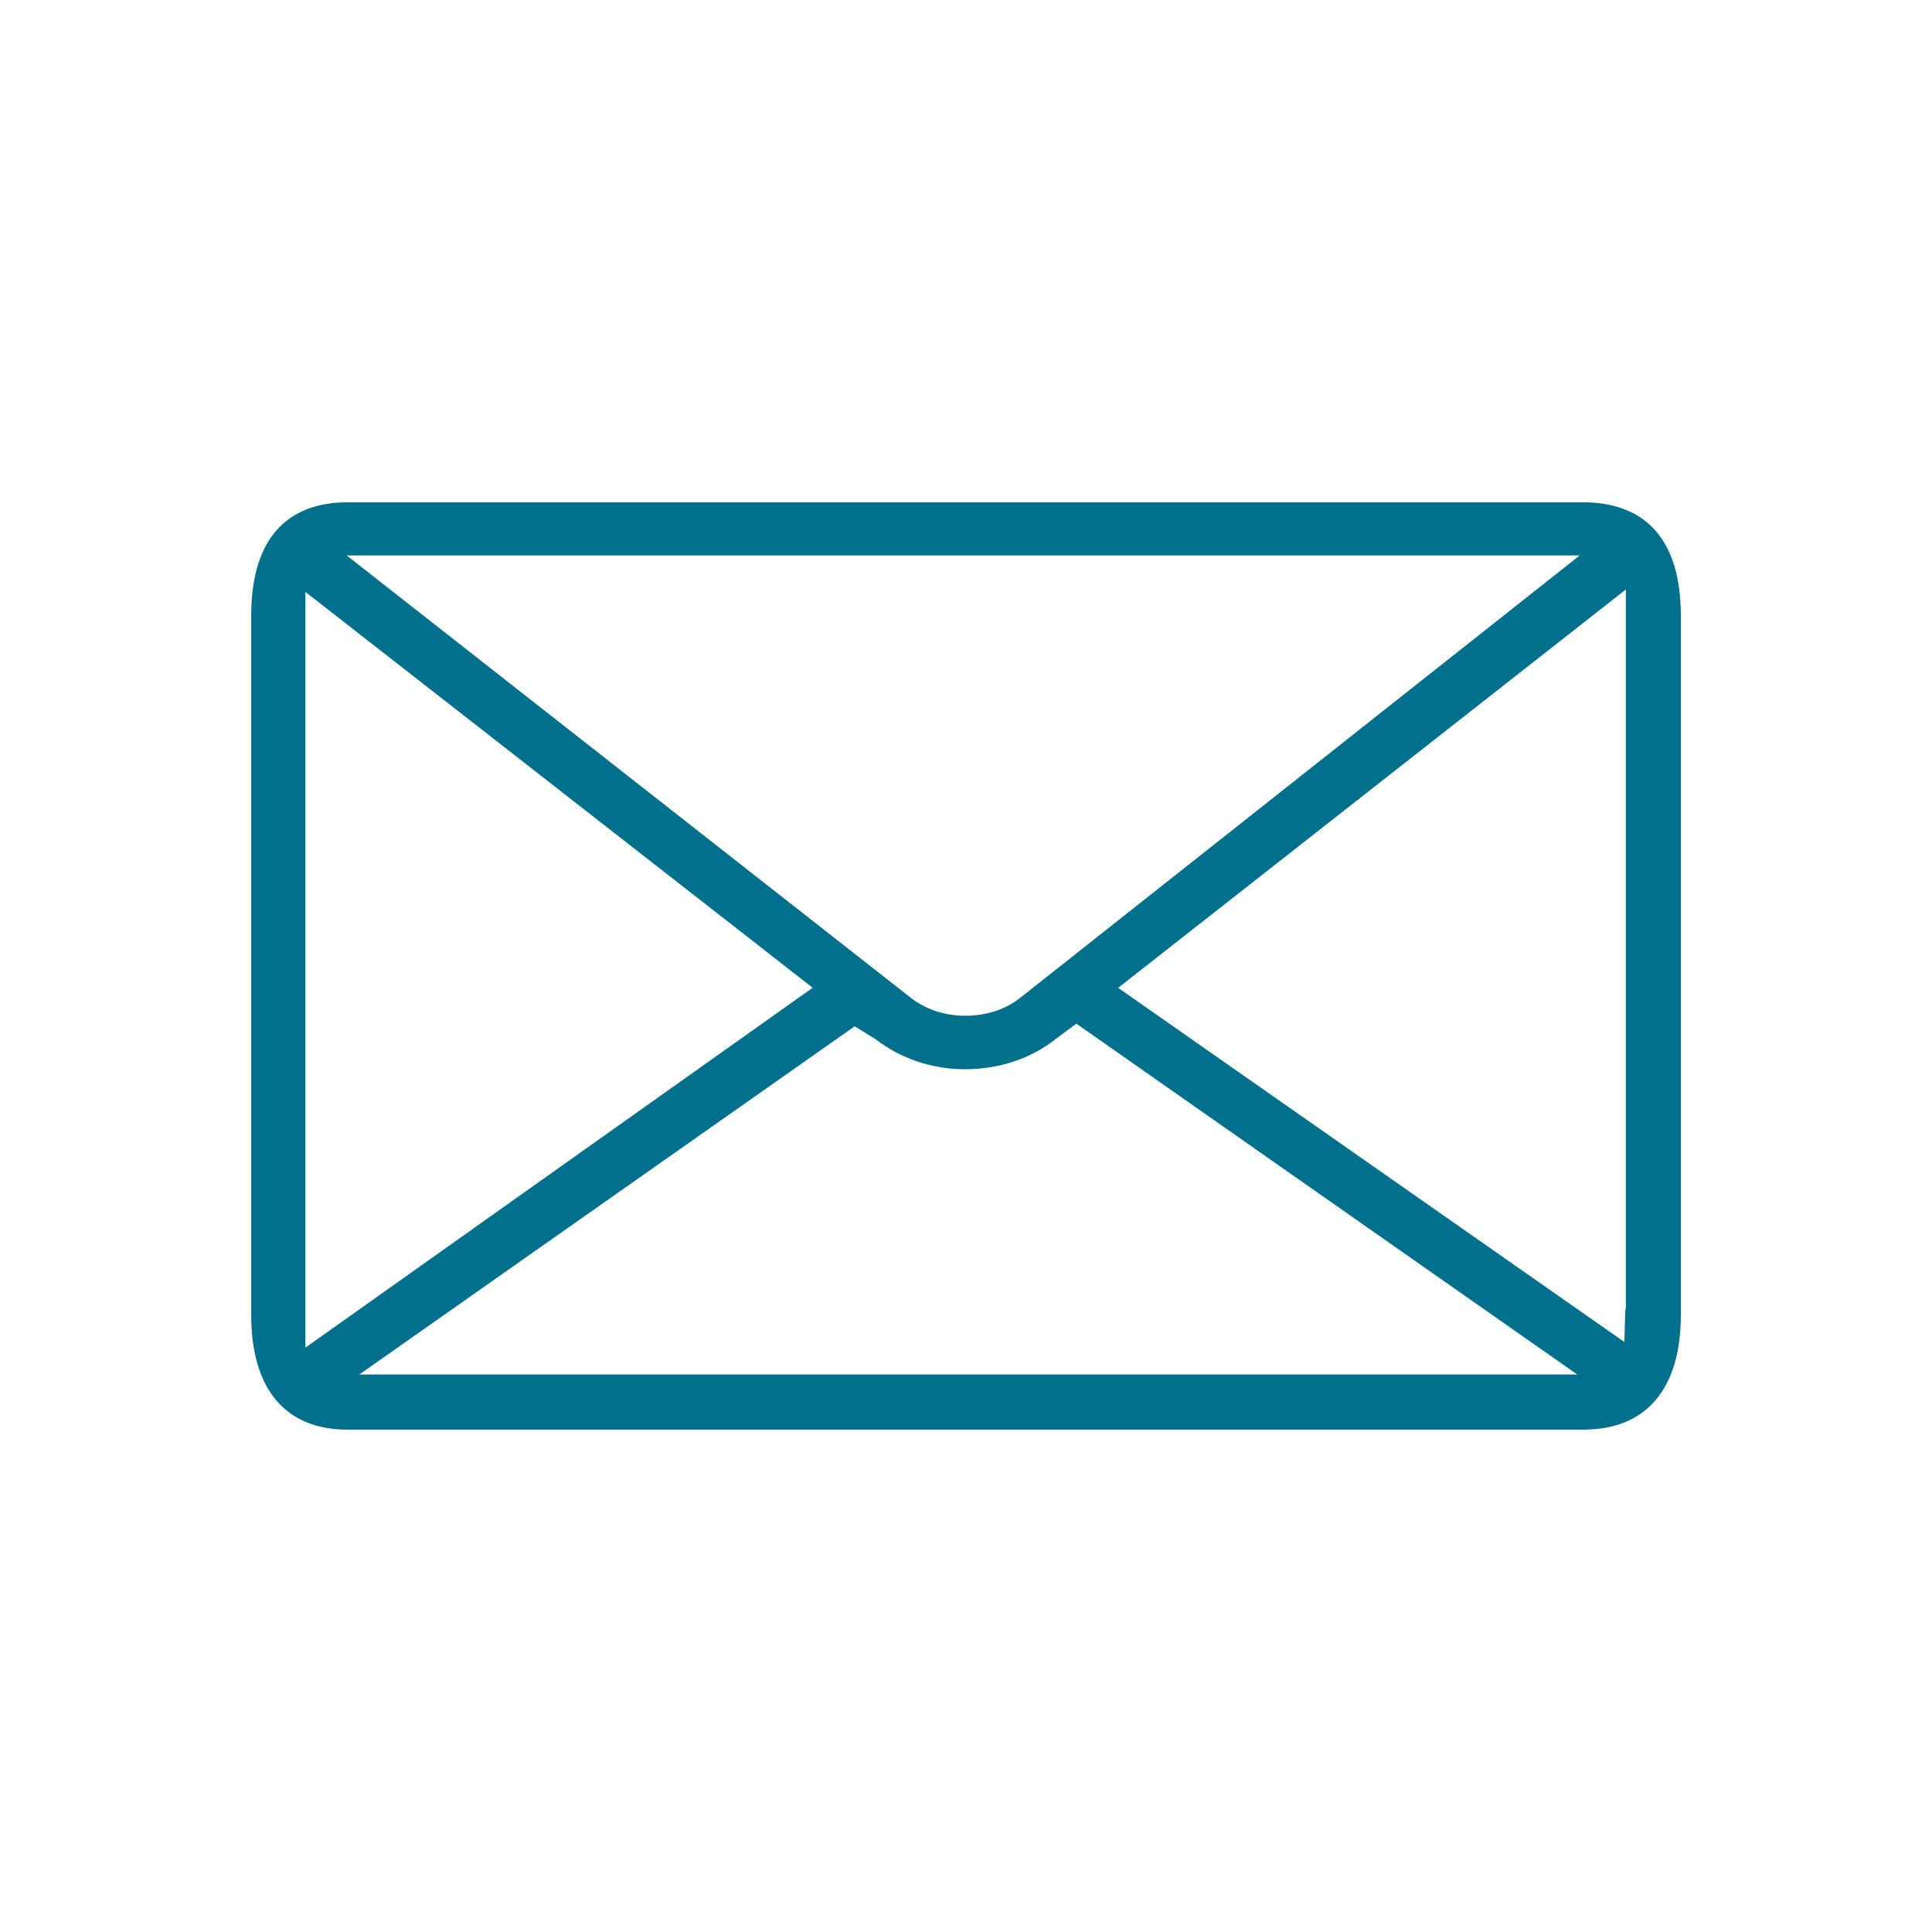
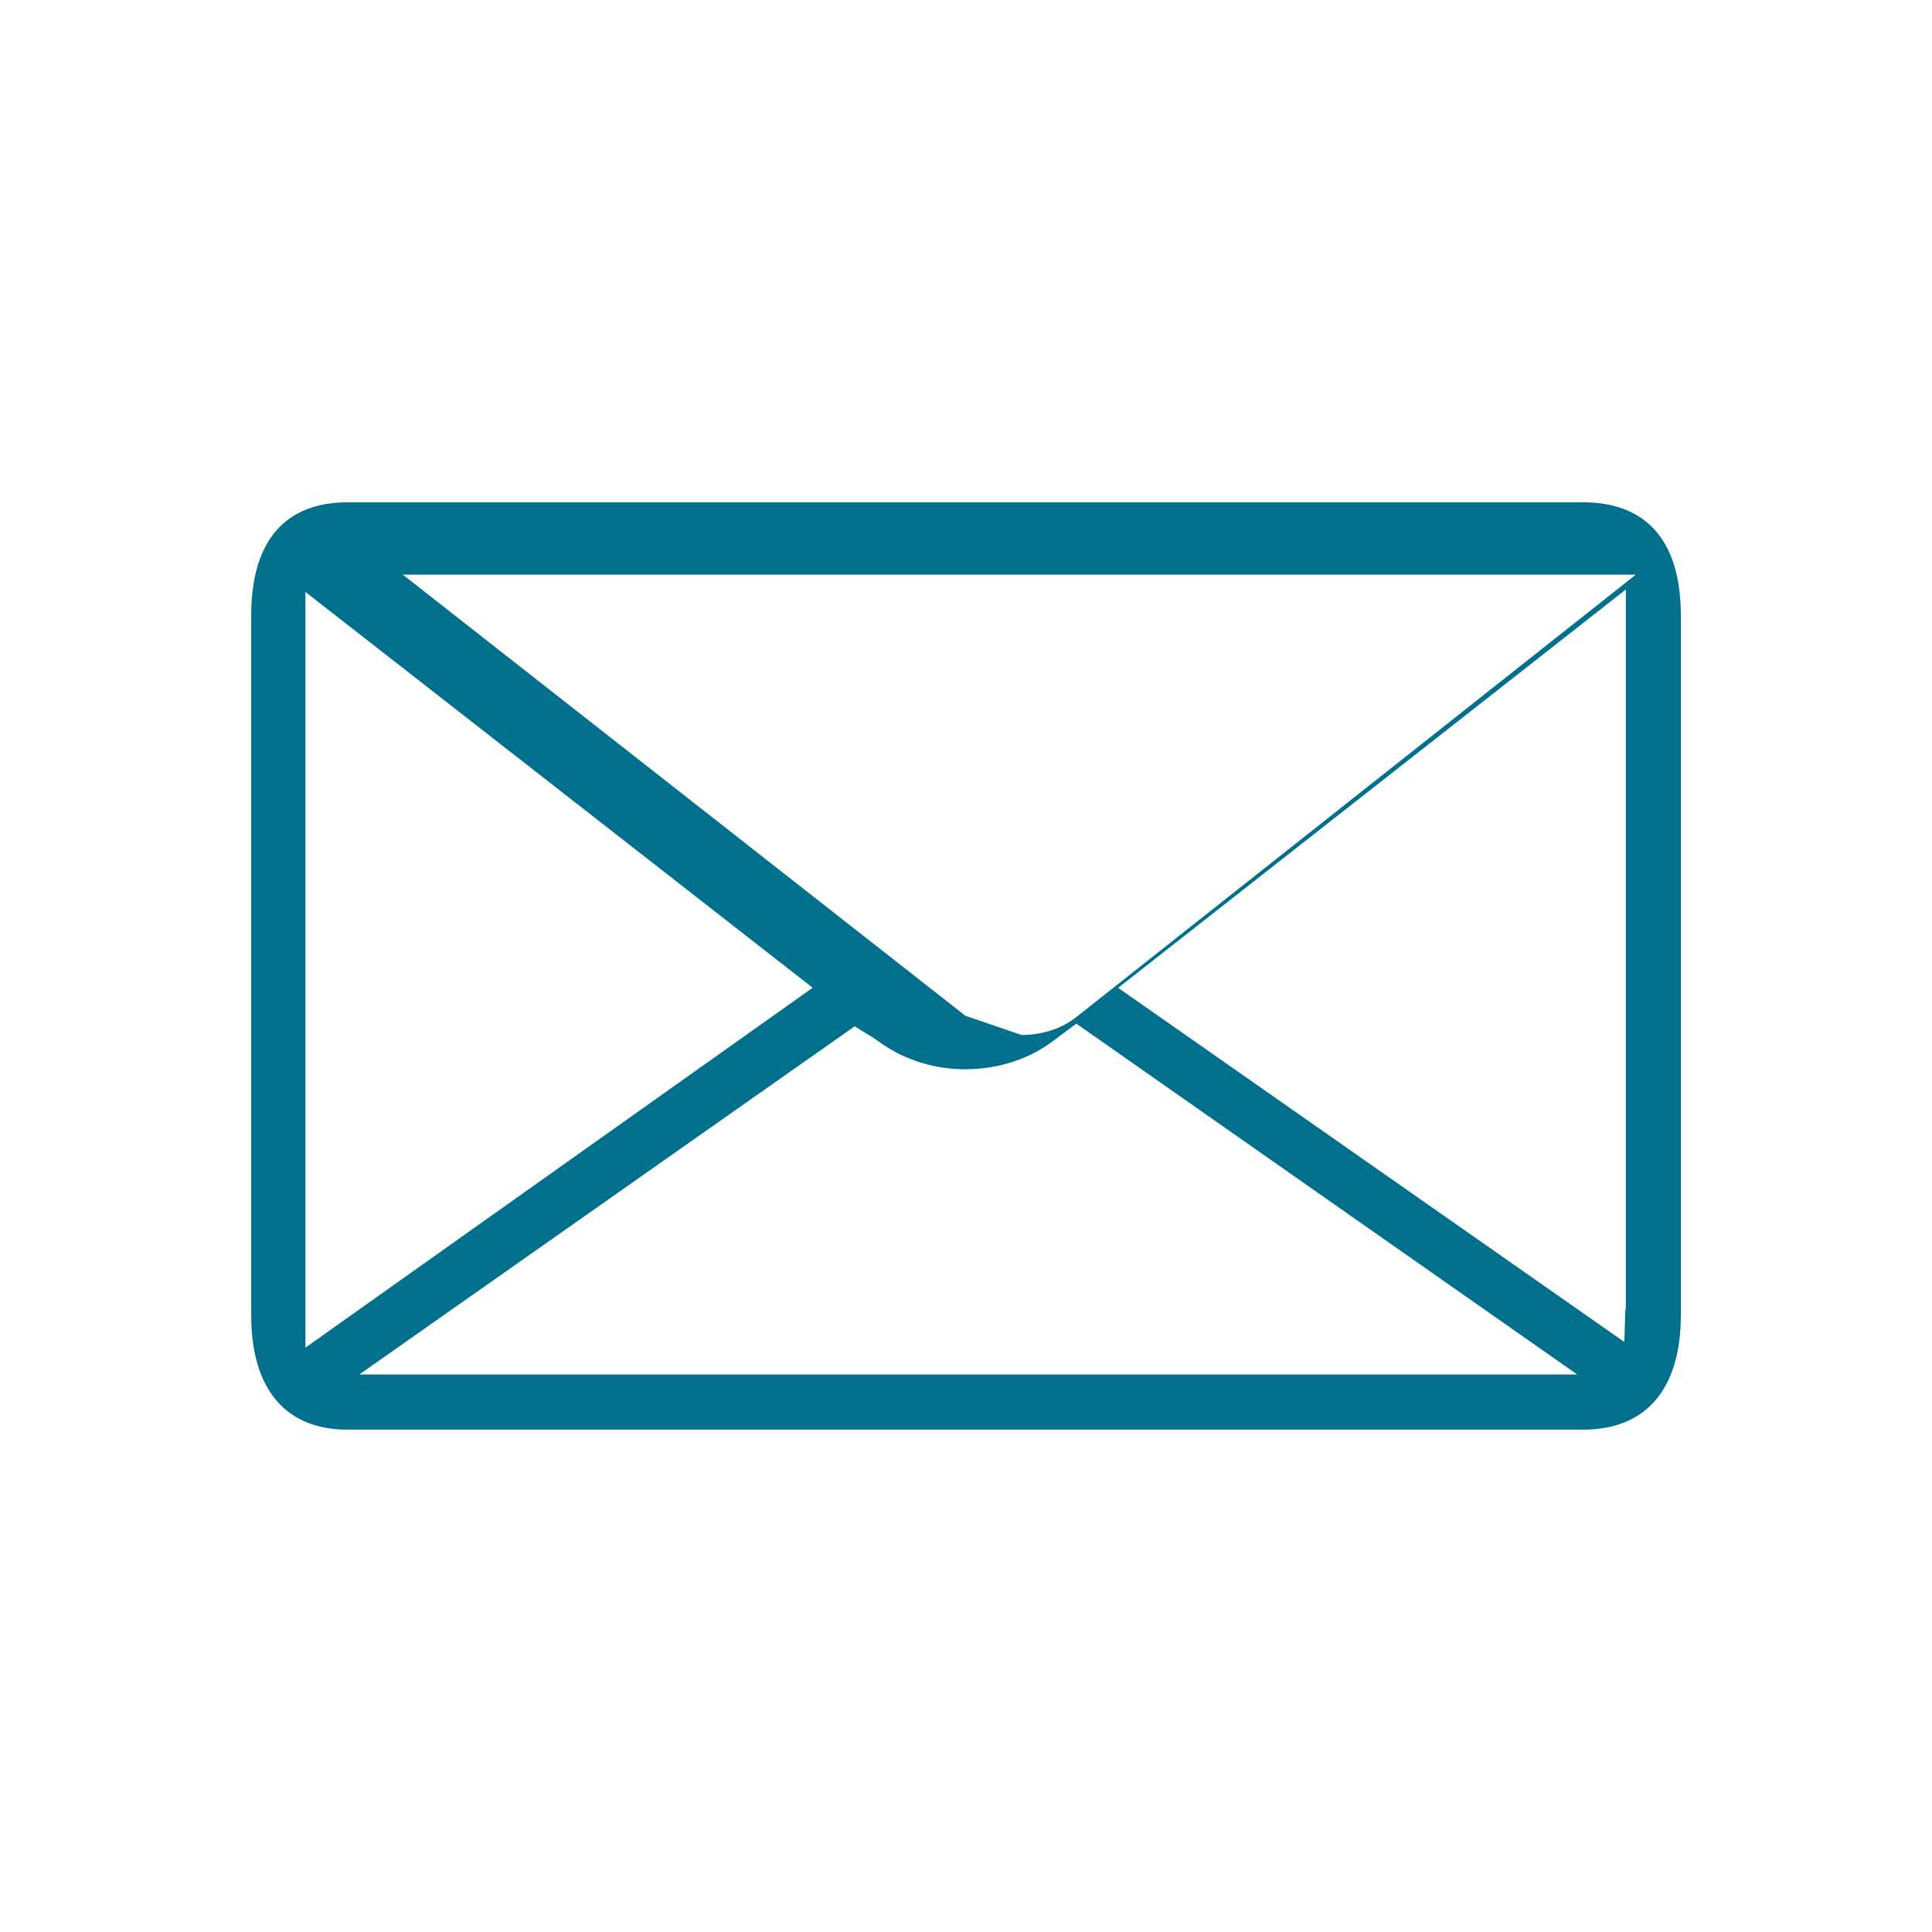
<svg xmlns="http://www.w3.org/2000/svg" fill="none" height="50" viewBox="0 0 50 50" width="50">
-   <path d="m40.975 13h-31.985c-1.135 0-2.489.51-2.489 2.941v18.091c0 1.914.885 2.967 2.489 2.967h31.985c1.628 0 2.525-1.053 2.525-2.967v-18.091c0-2.432-1.373-2.941-2.525-2.941zm1.102 2.256v18.557c0 .043-.005.085-.016.125l-.022.793-13.101-9.166zm-19.958 11.305.534.329c.65.504 1.47.782 2.314.782.892 0 1.71-.273 2.358-.785l.531-.395 12.963 9.08h-31.52zm2.865-.273c-.55 0-1.065-.176-1.453-.497l-14.559-11.416h31.91l-14.454 11.429c-.382.313-.894.484-1.444.484zm-3.952-.725-13.128 9.314v-19.558z" fill="#00708d" />
+   <path d="m40.975 13h-31.985c-1.135 0-2.489.51-2.489 2.941v18.091c0 1.914.885 2.967 2.489 2.967h31.985c1.628 0 2.525-1.053 2.525-2.967v-18.091c0-2.432-1.373-2.941-2.525-2.941zm1.102 2.256v18.557c0 .043-.005.085-.016.125l-.022.793-13.101-9.166zm-19.958 11.305.534.329c.65.504 1.47.782 2.314.782.892 0 1.71-.273 2.358-.785l.531-.395 12.963 9.08h-31.52zm2.865-.273l-14.559-11.416h31.91l-14.454 11.429c-.382.313-.894.484-1.444.484zm-3.952-.725-13.128 9.314v-19.558z" fill="#00708d" />
</svg>